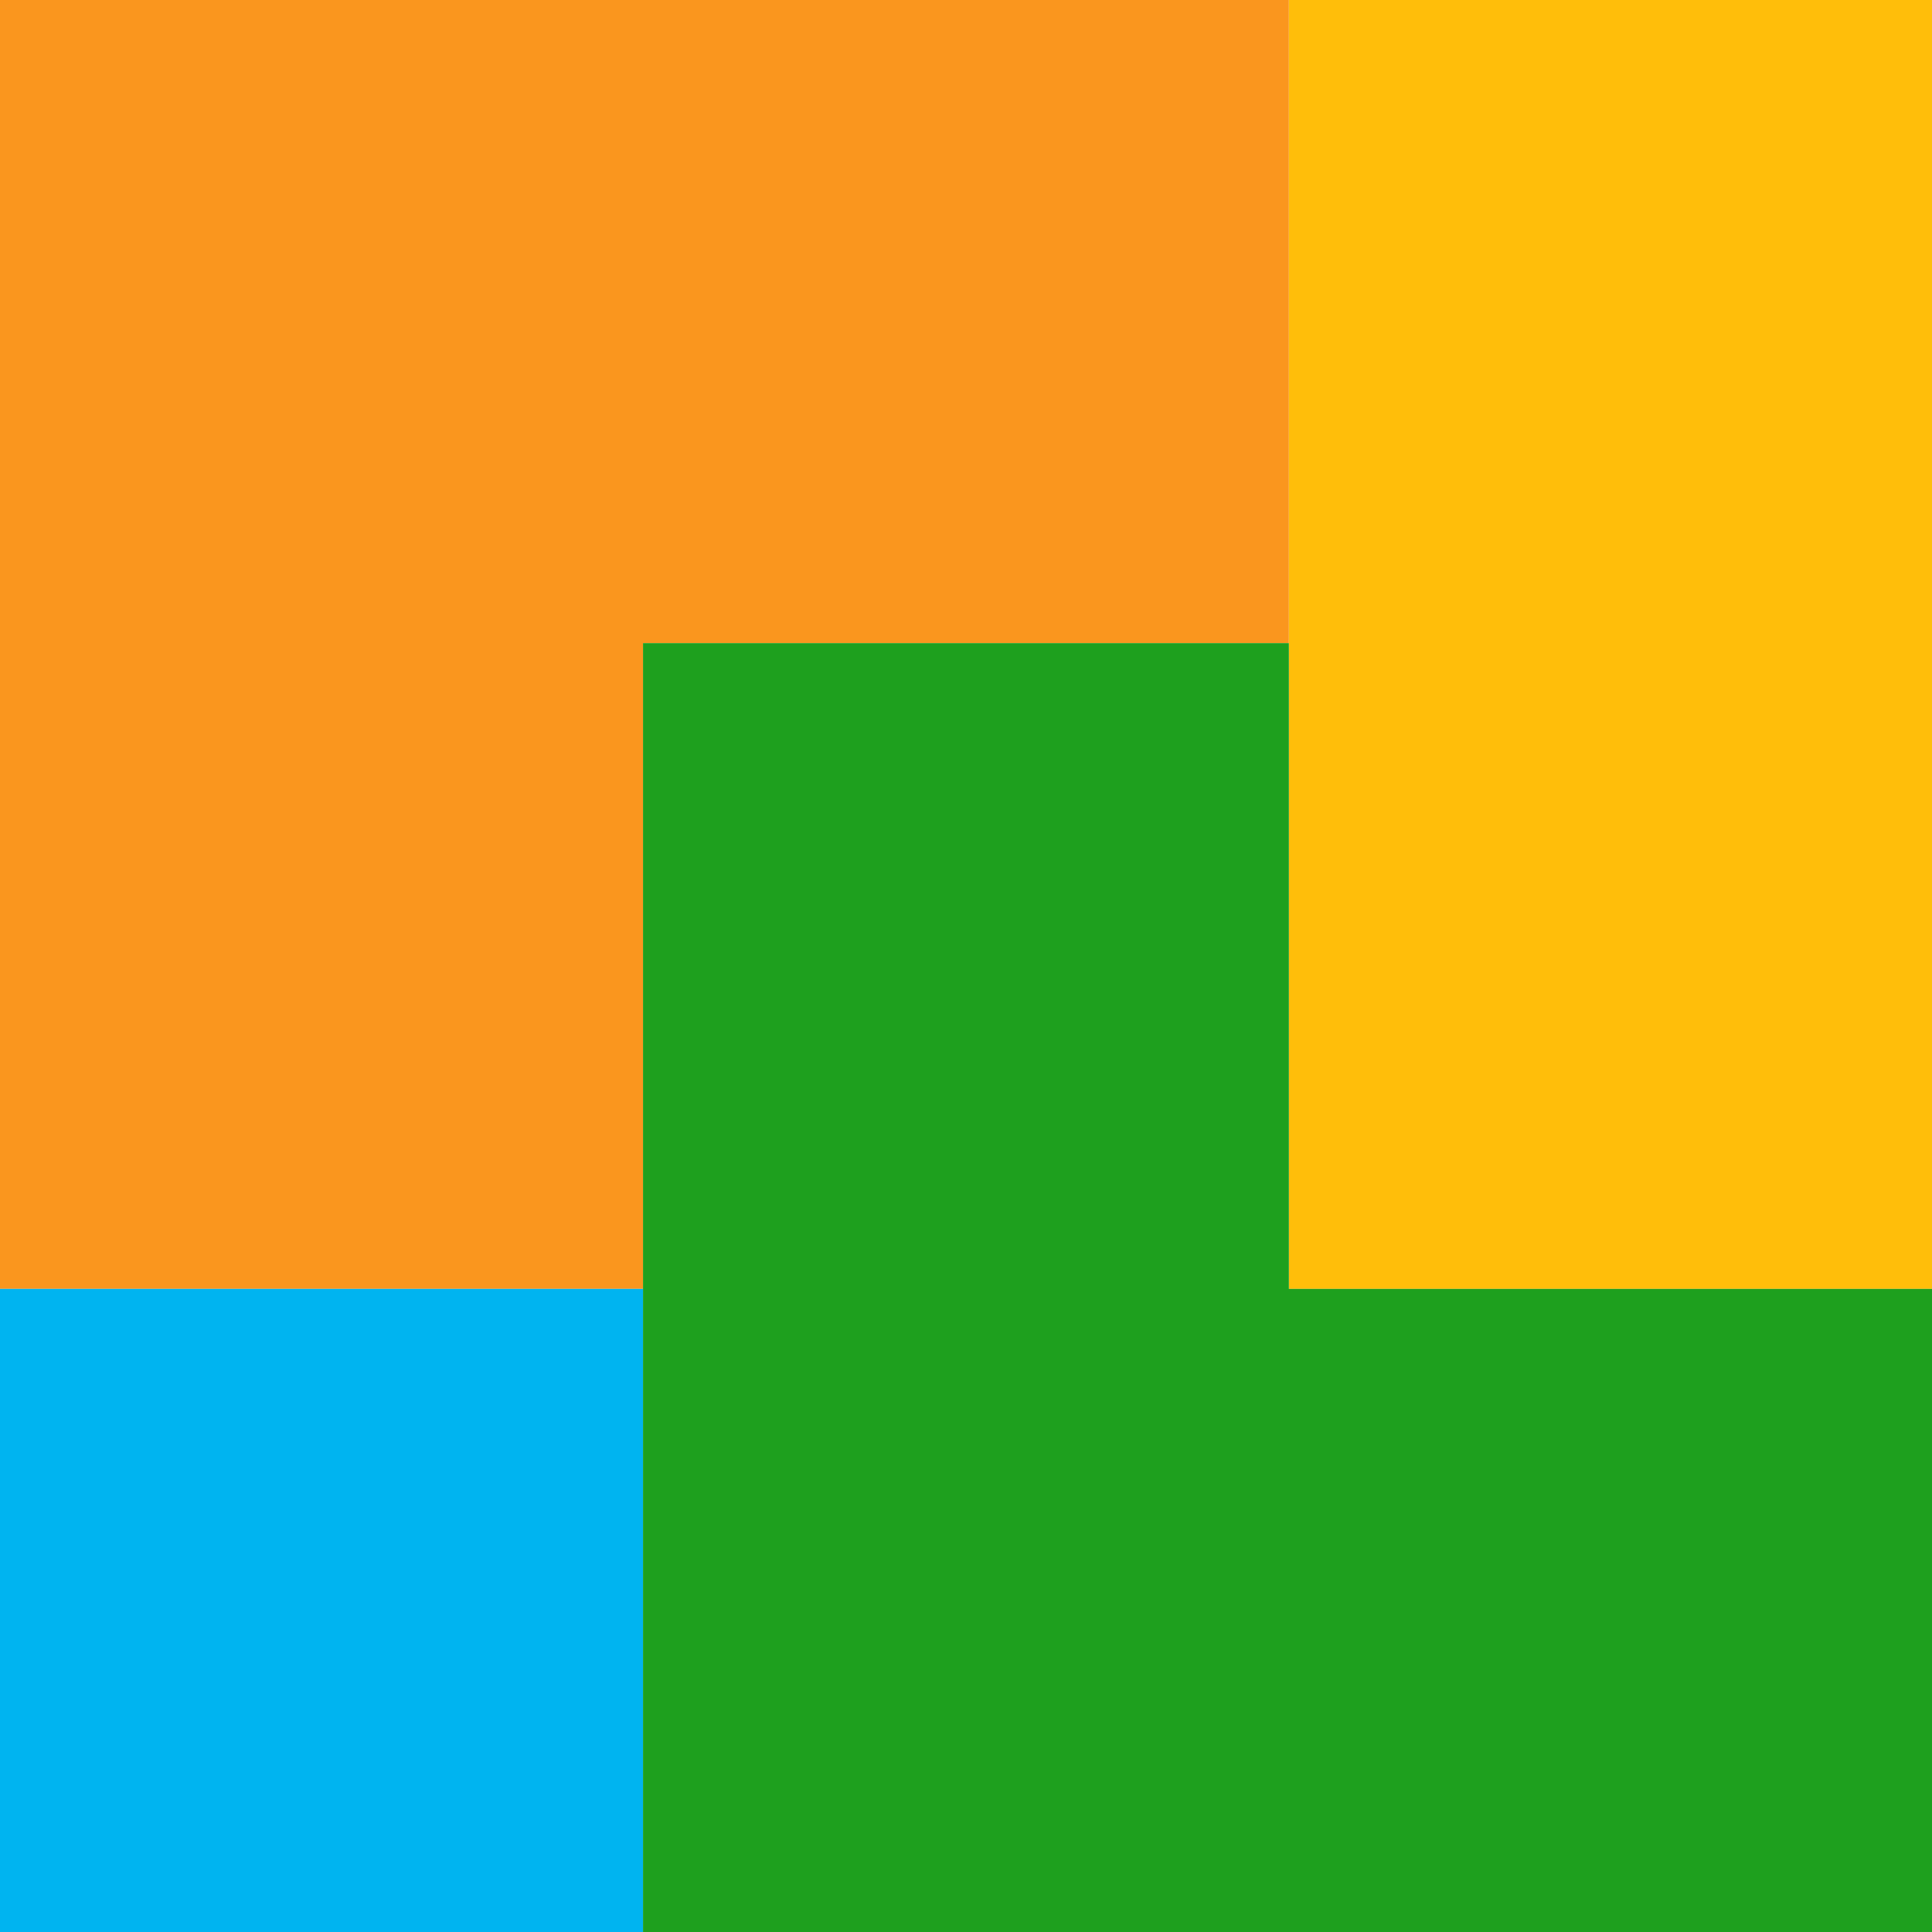
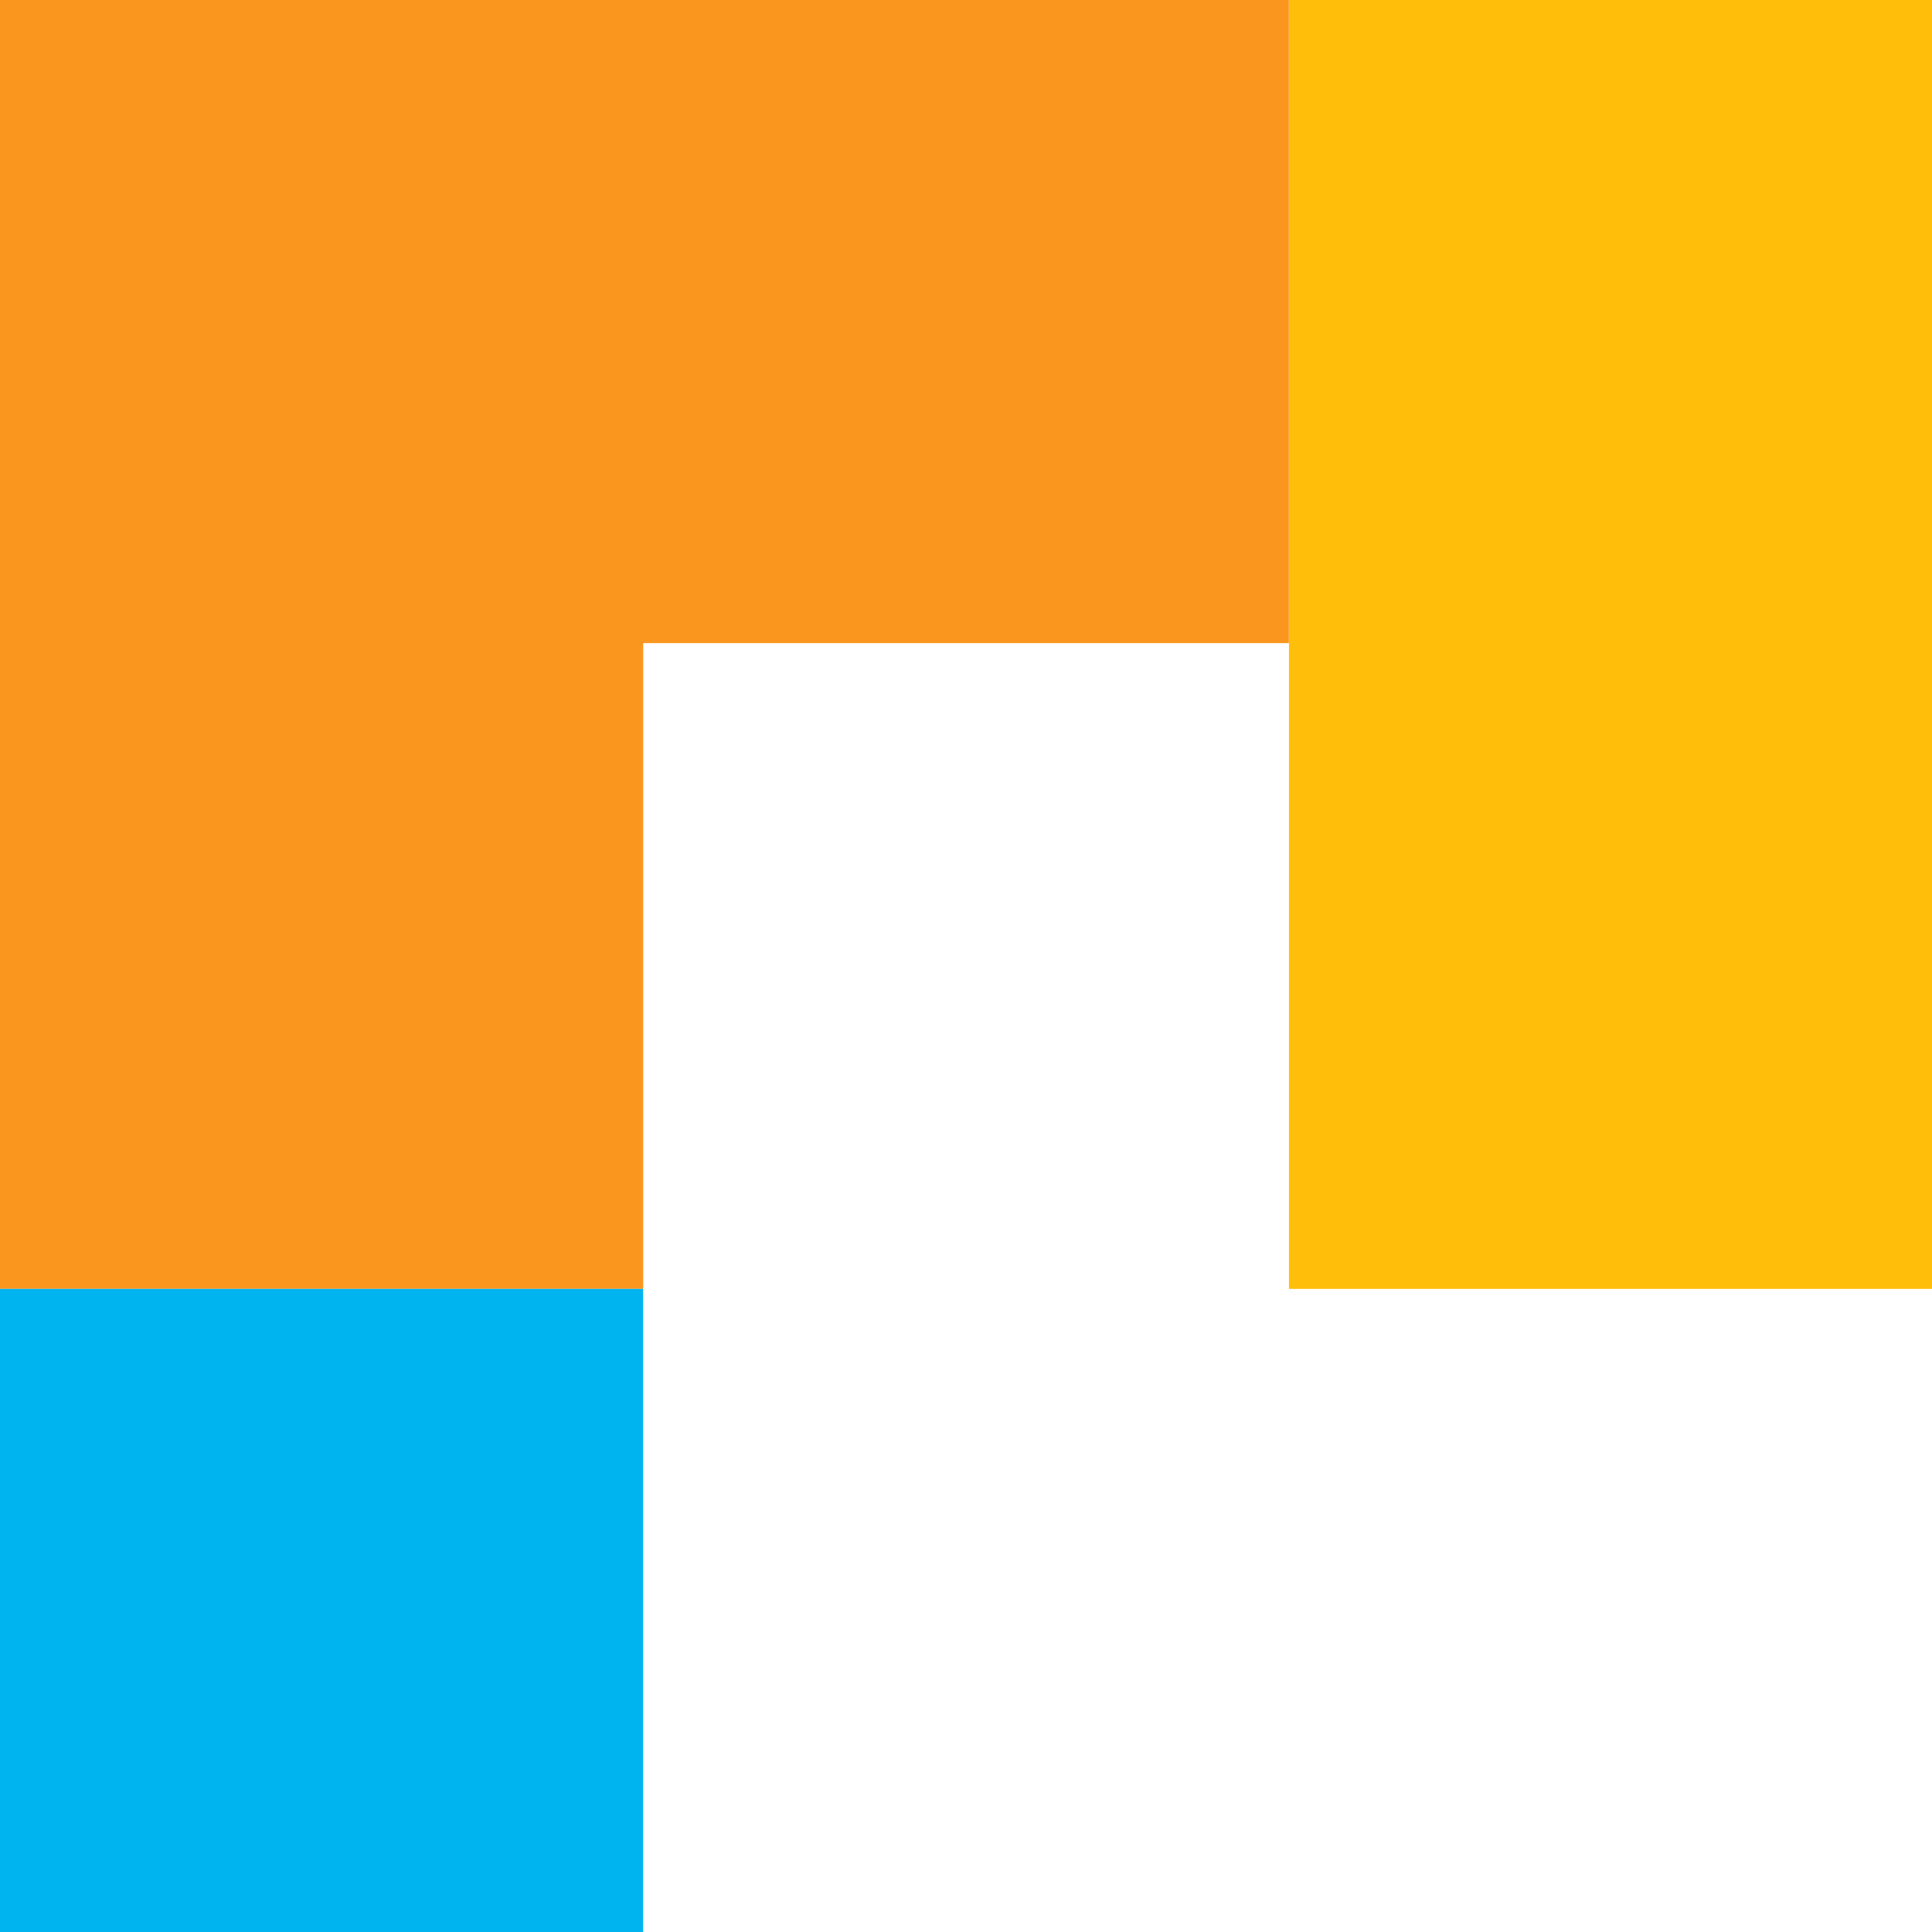
<svg xmlns="http://www.w3.org/2000/svg" width="24" height="24" viewBox="0 0 24 24" fill="none">
  <path fill-rule="evenodd" clip-rule="evenodd" d="M7.989 0h8.022v7.989H7.99v8.022H0V0h7.989z" fill="#FA961E" />
  <path fill-rule="evenodd" clip-rule="evenodd" d="M16.012 0H24v16.011h-7.988V0z" fill="#FFBE0A" />
  <path d="M7.989 16.011H0V24h7.989v-7.989z" fill="#00B4F0" />
-   <path fill-rule="evenodd" clip-rule="evenodd" d="M7.988 7.989h8.023v8.022H24V24H7.988V7.989z" fill="#1EA01E" />
</svg>